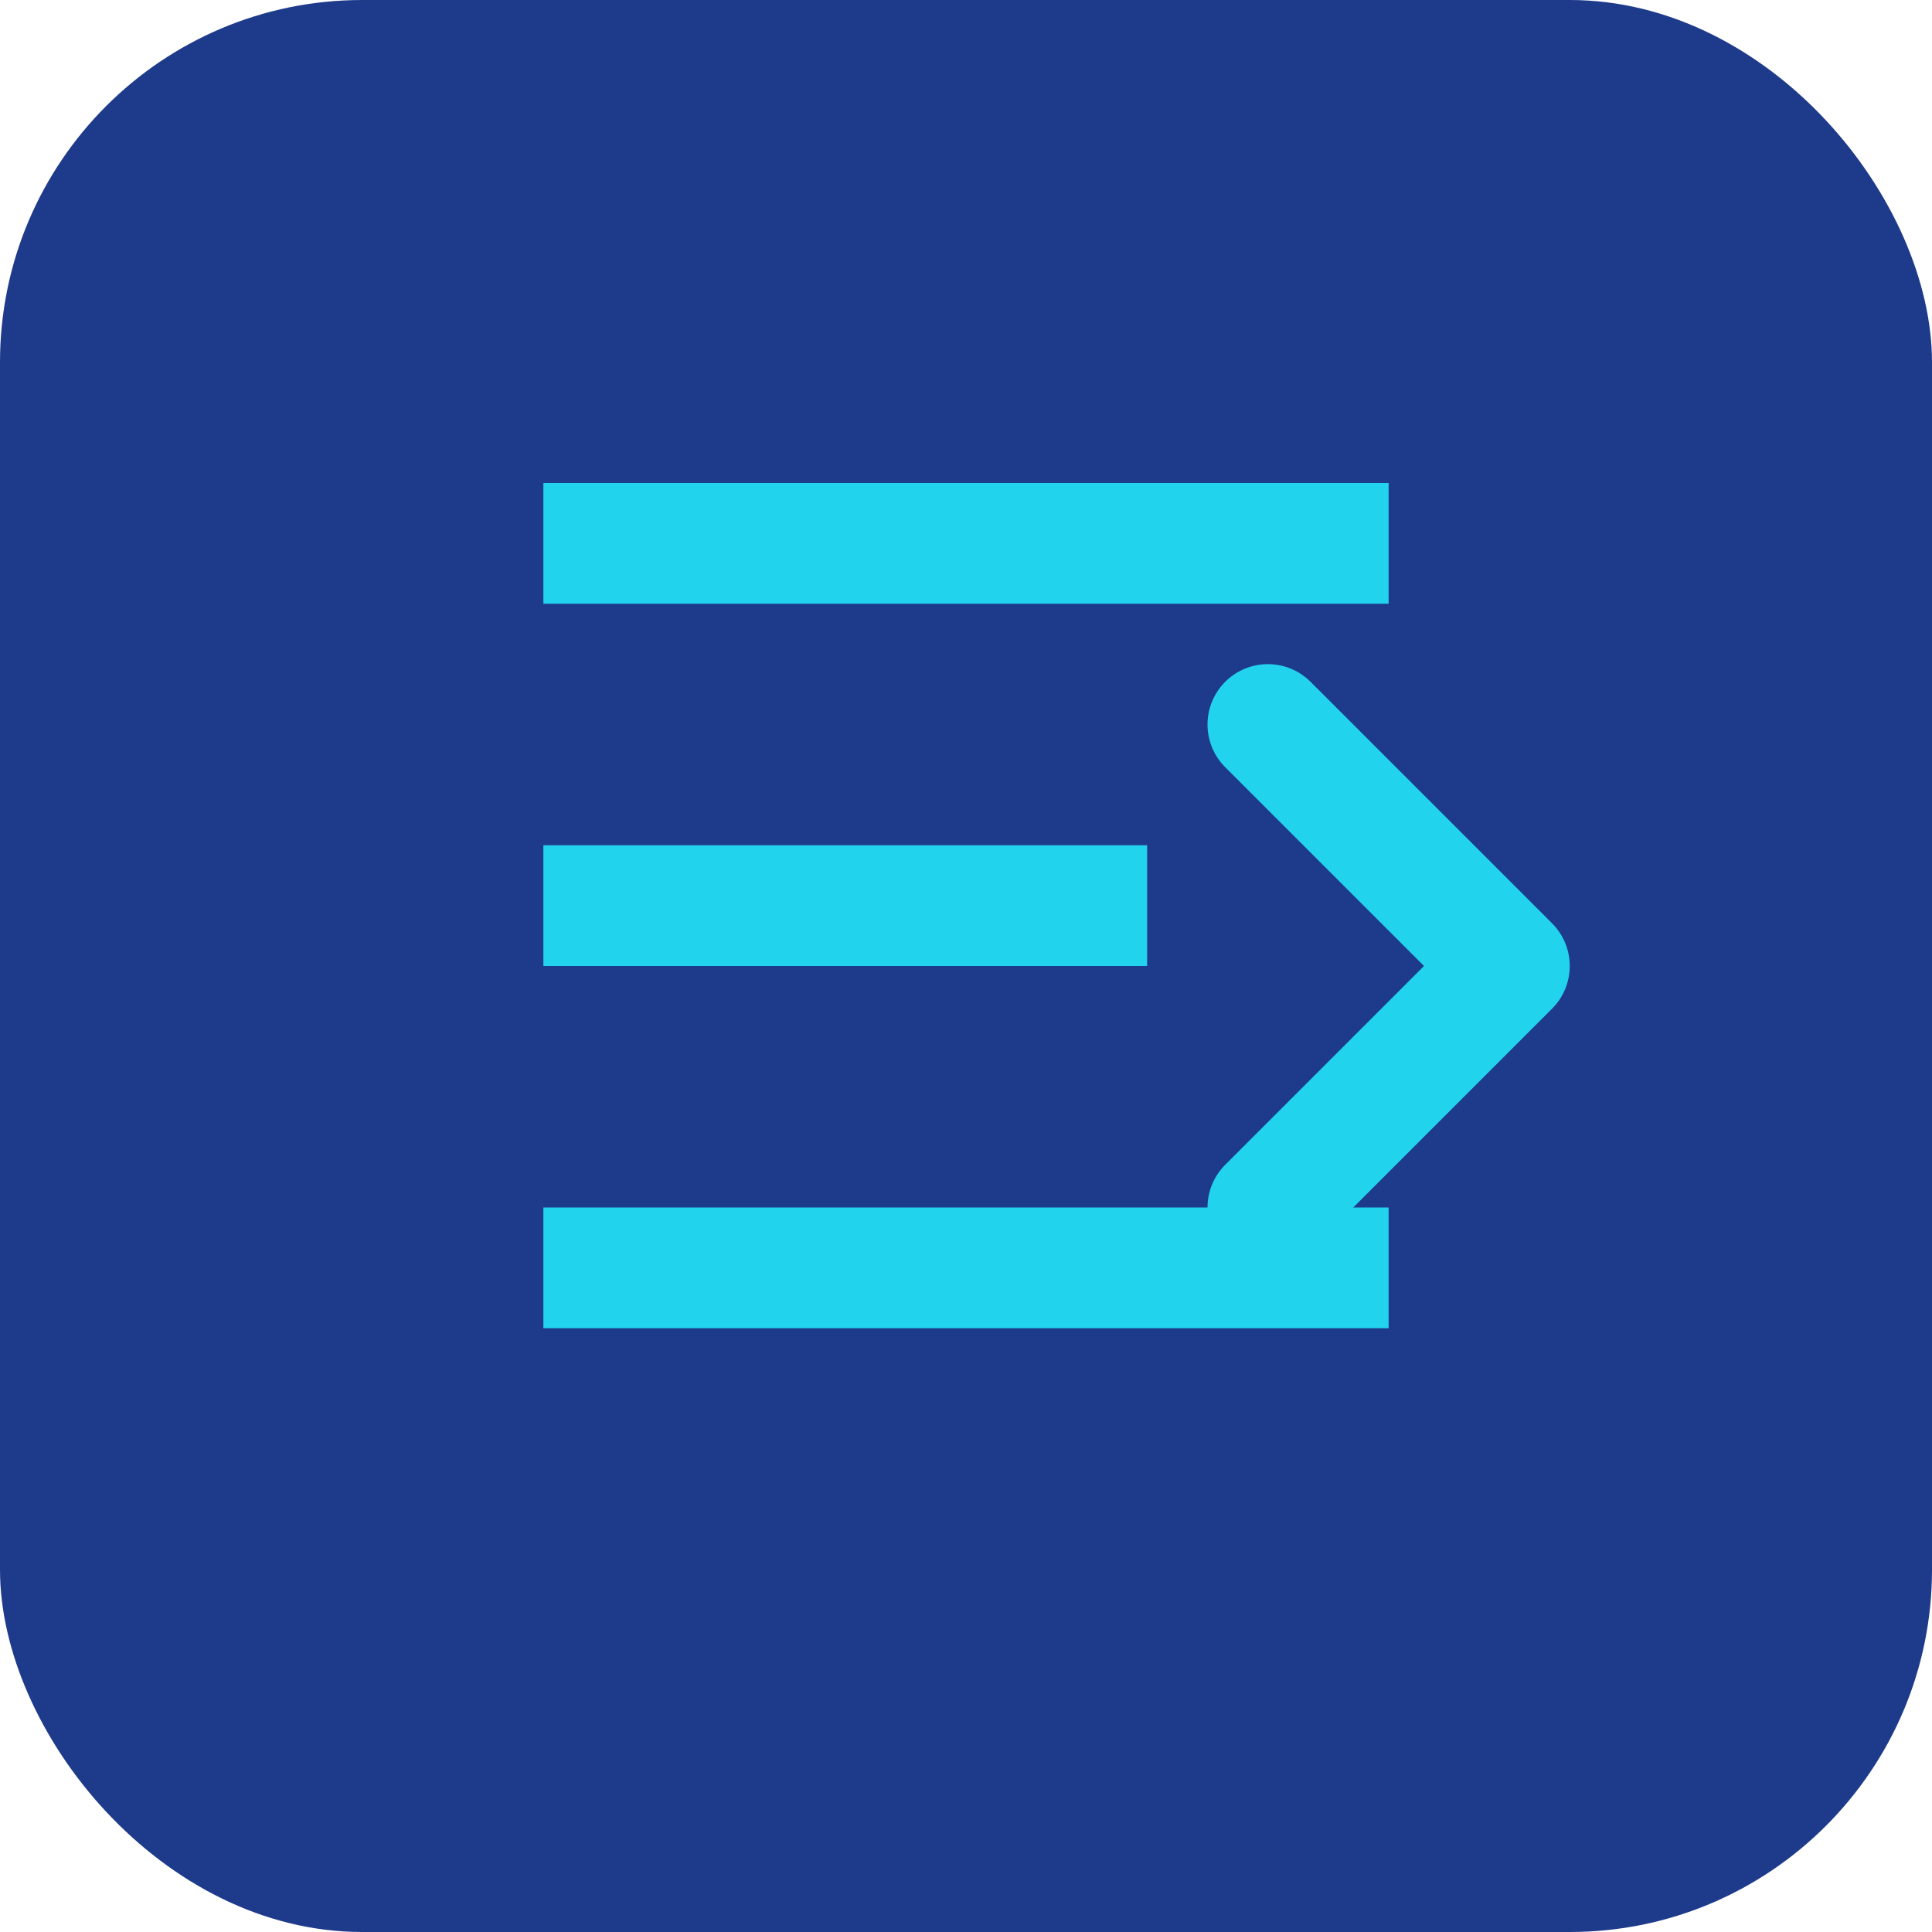
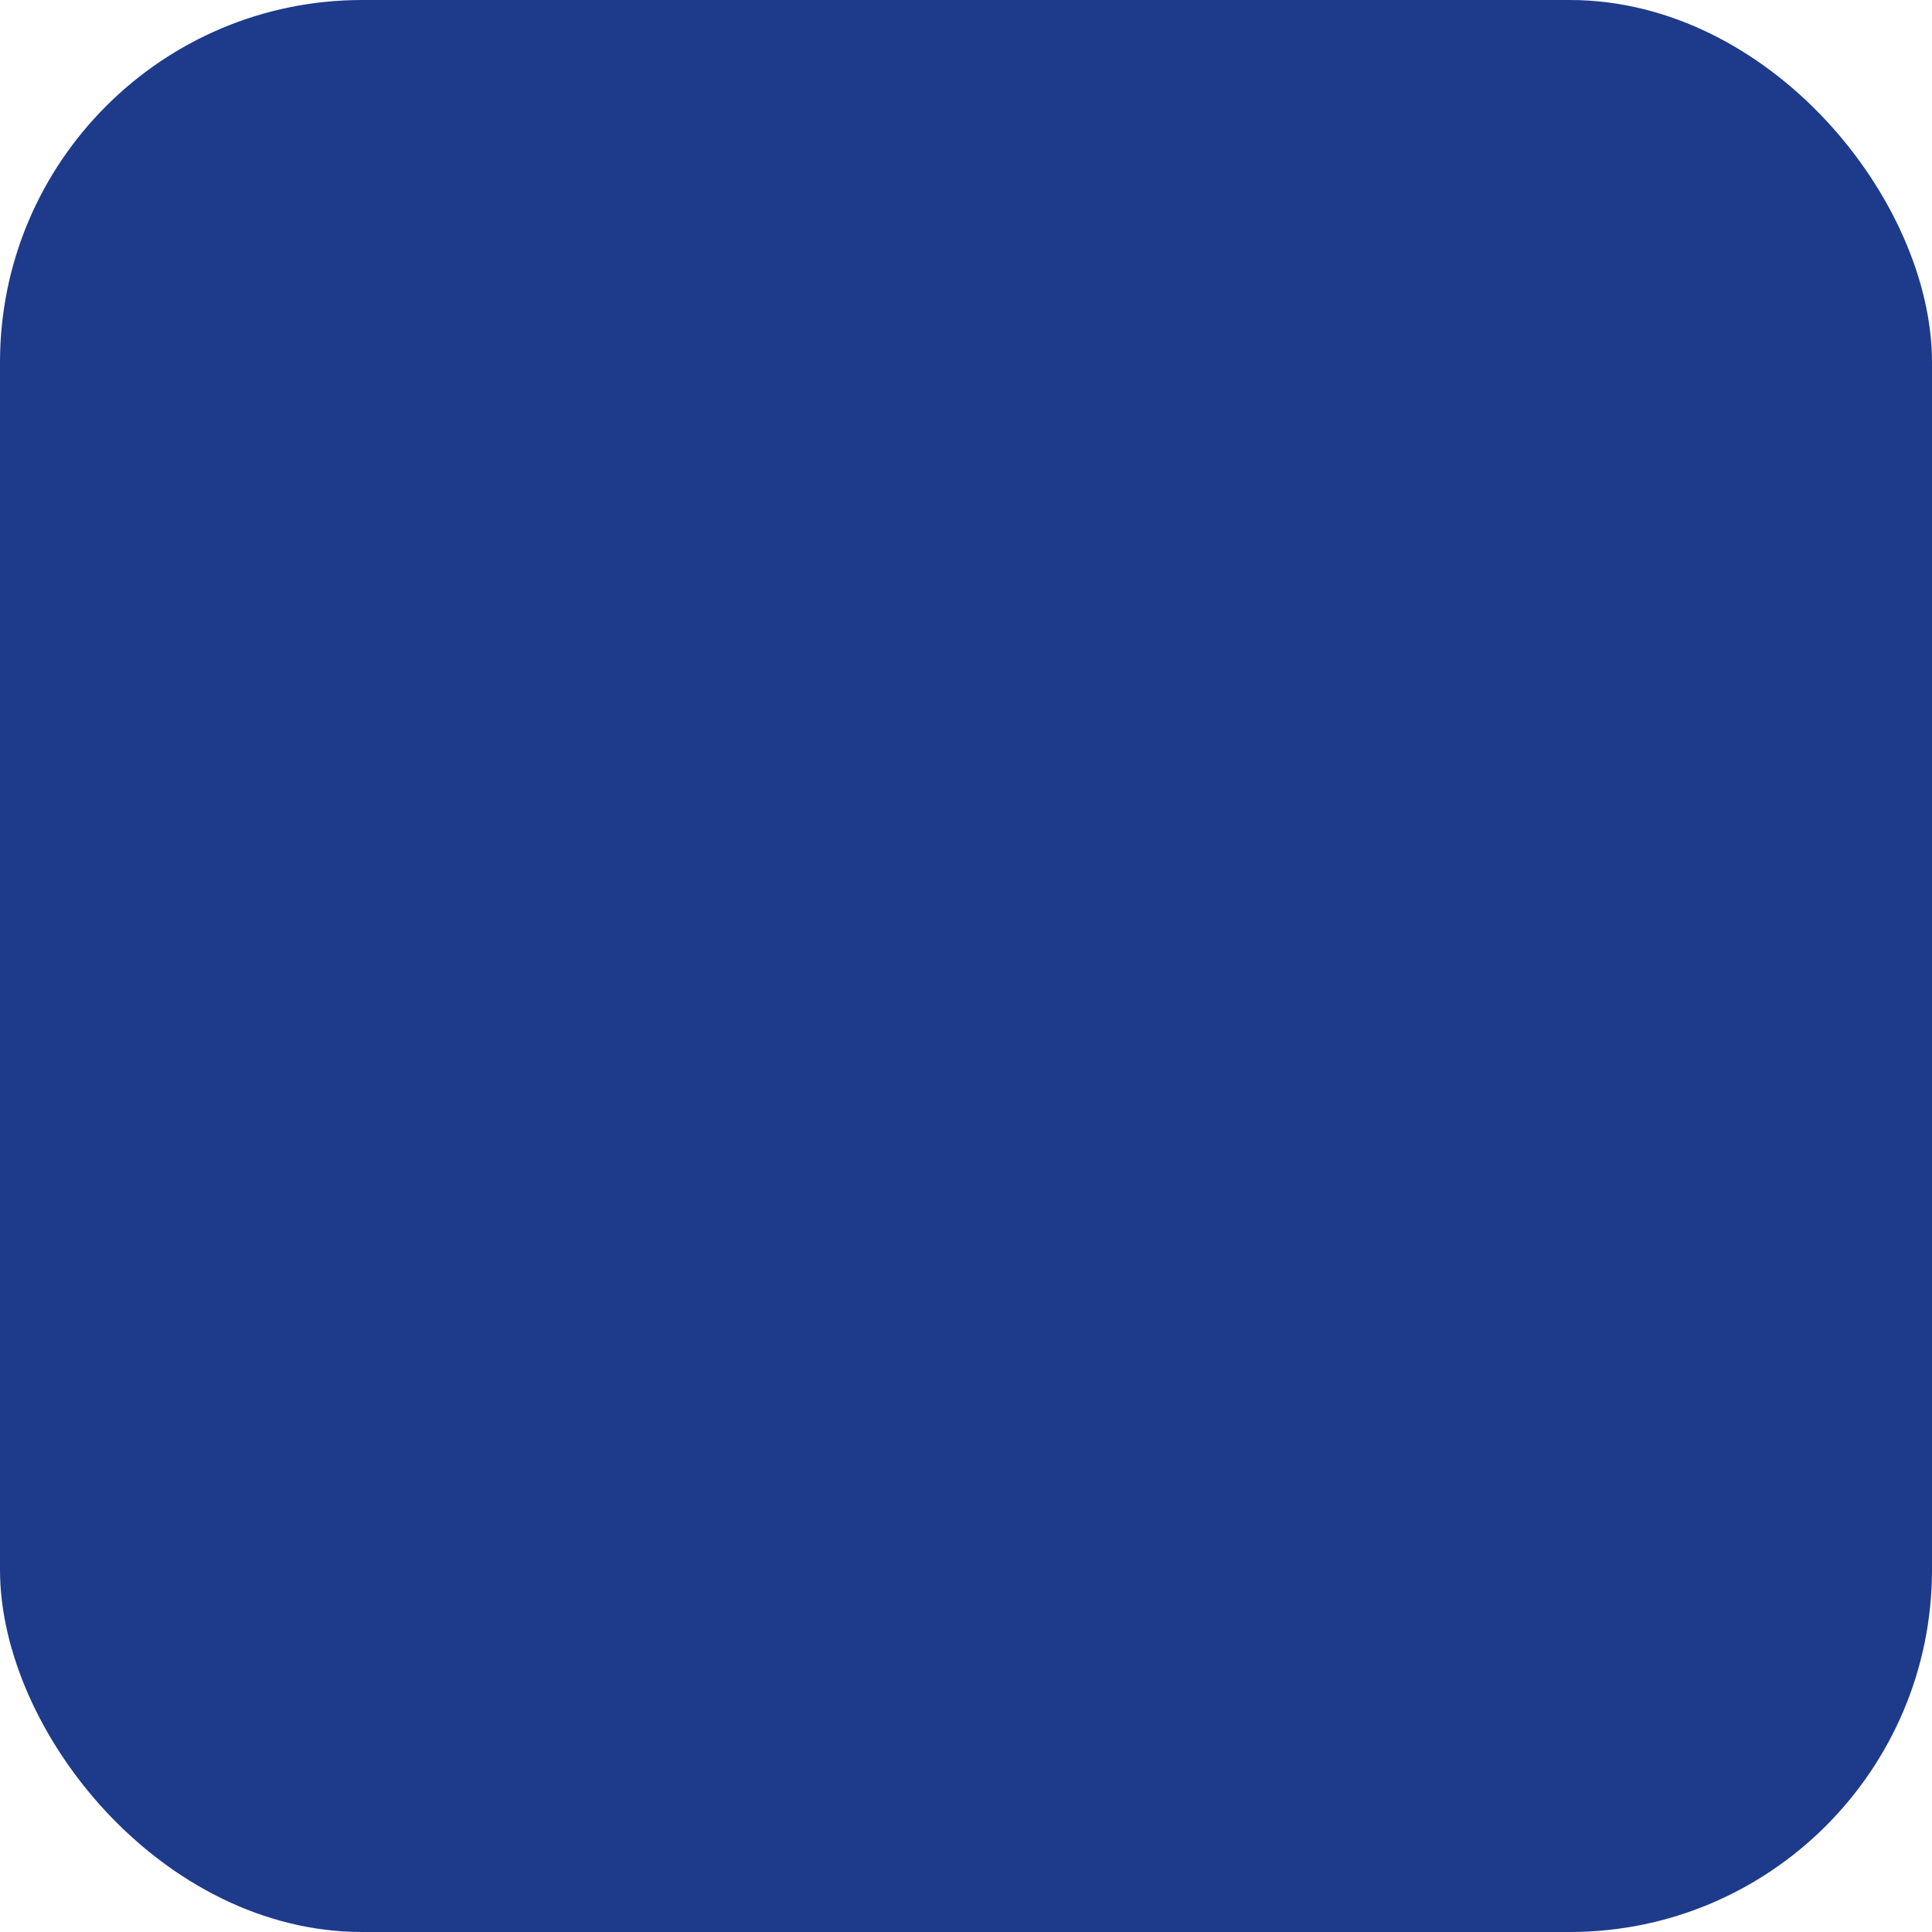
<svg xmlns="http://www.w3.org/2000/svg" viewBox="0 0 32 32" fill="none">
  <rect width="32" height="32" rx="6" fill="#1e3a8a" />
-   <path d="M9 8h14v2H9V8zm0 6h10v2H9v-2zm0 6h14v2H9v-2z" fill="#22d3ee" />
-   <path d="M21 12l4 4-4 4" stroke="#22d3ee" stroke-width="2" stroke-linecap="round" stroke-linejoin="round" />
</svg>